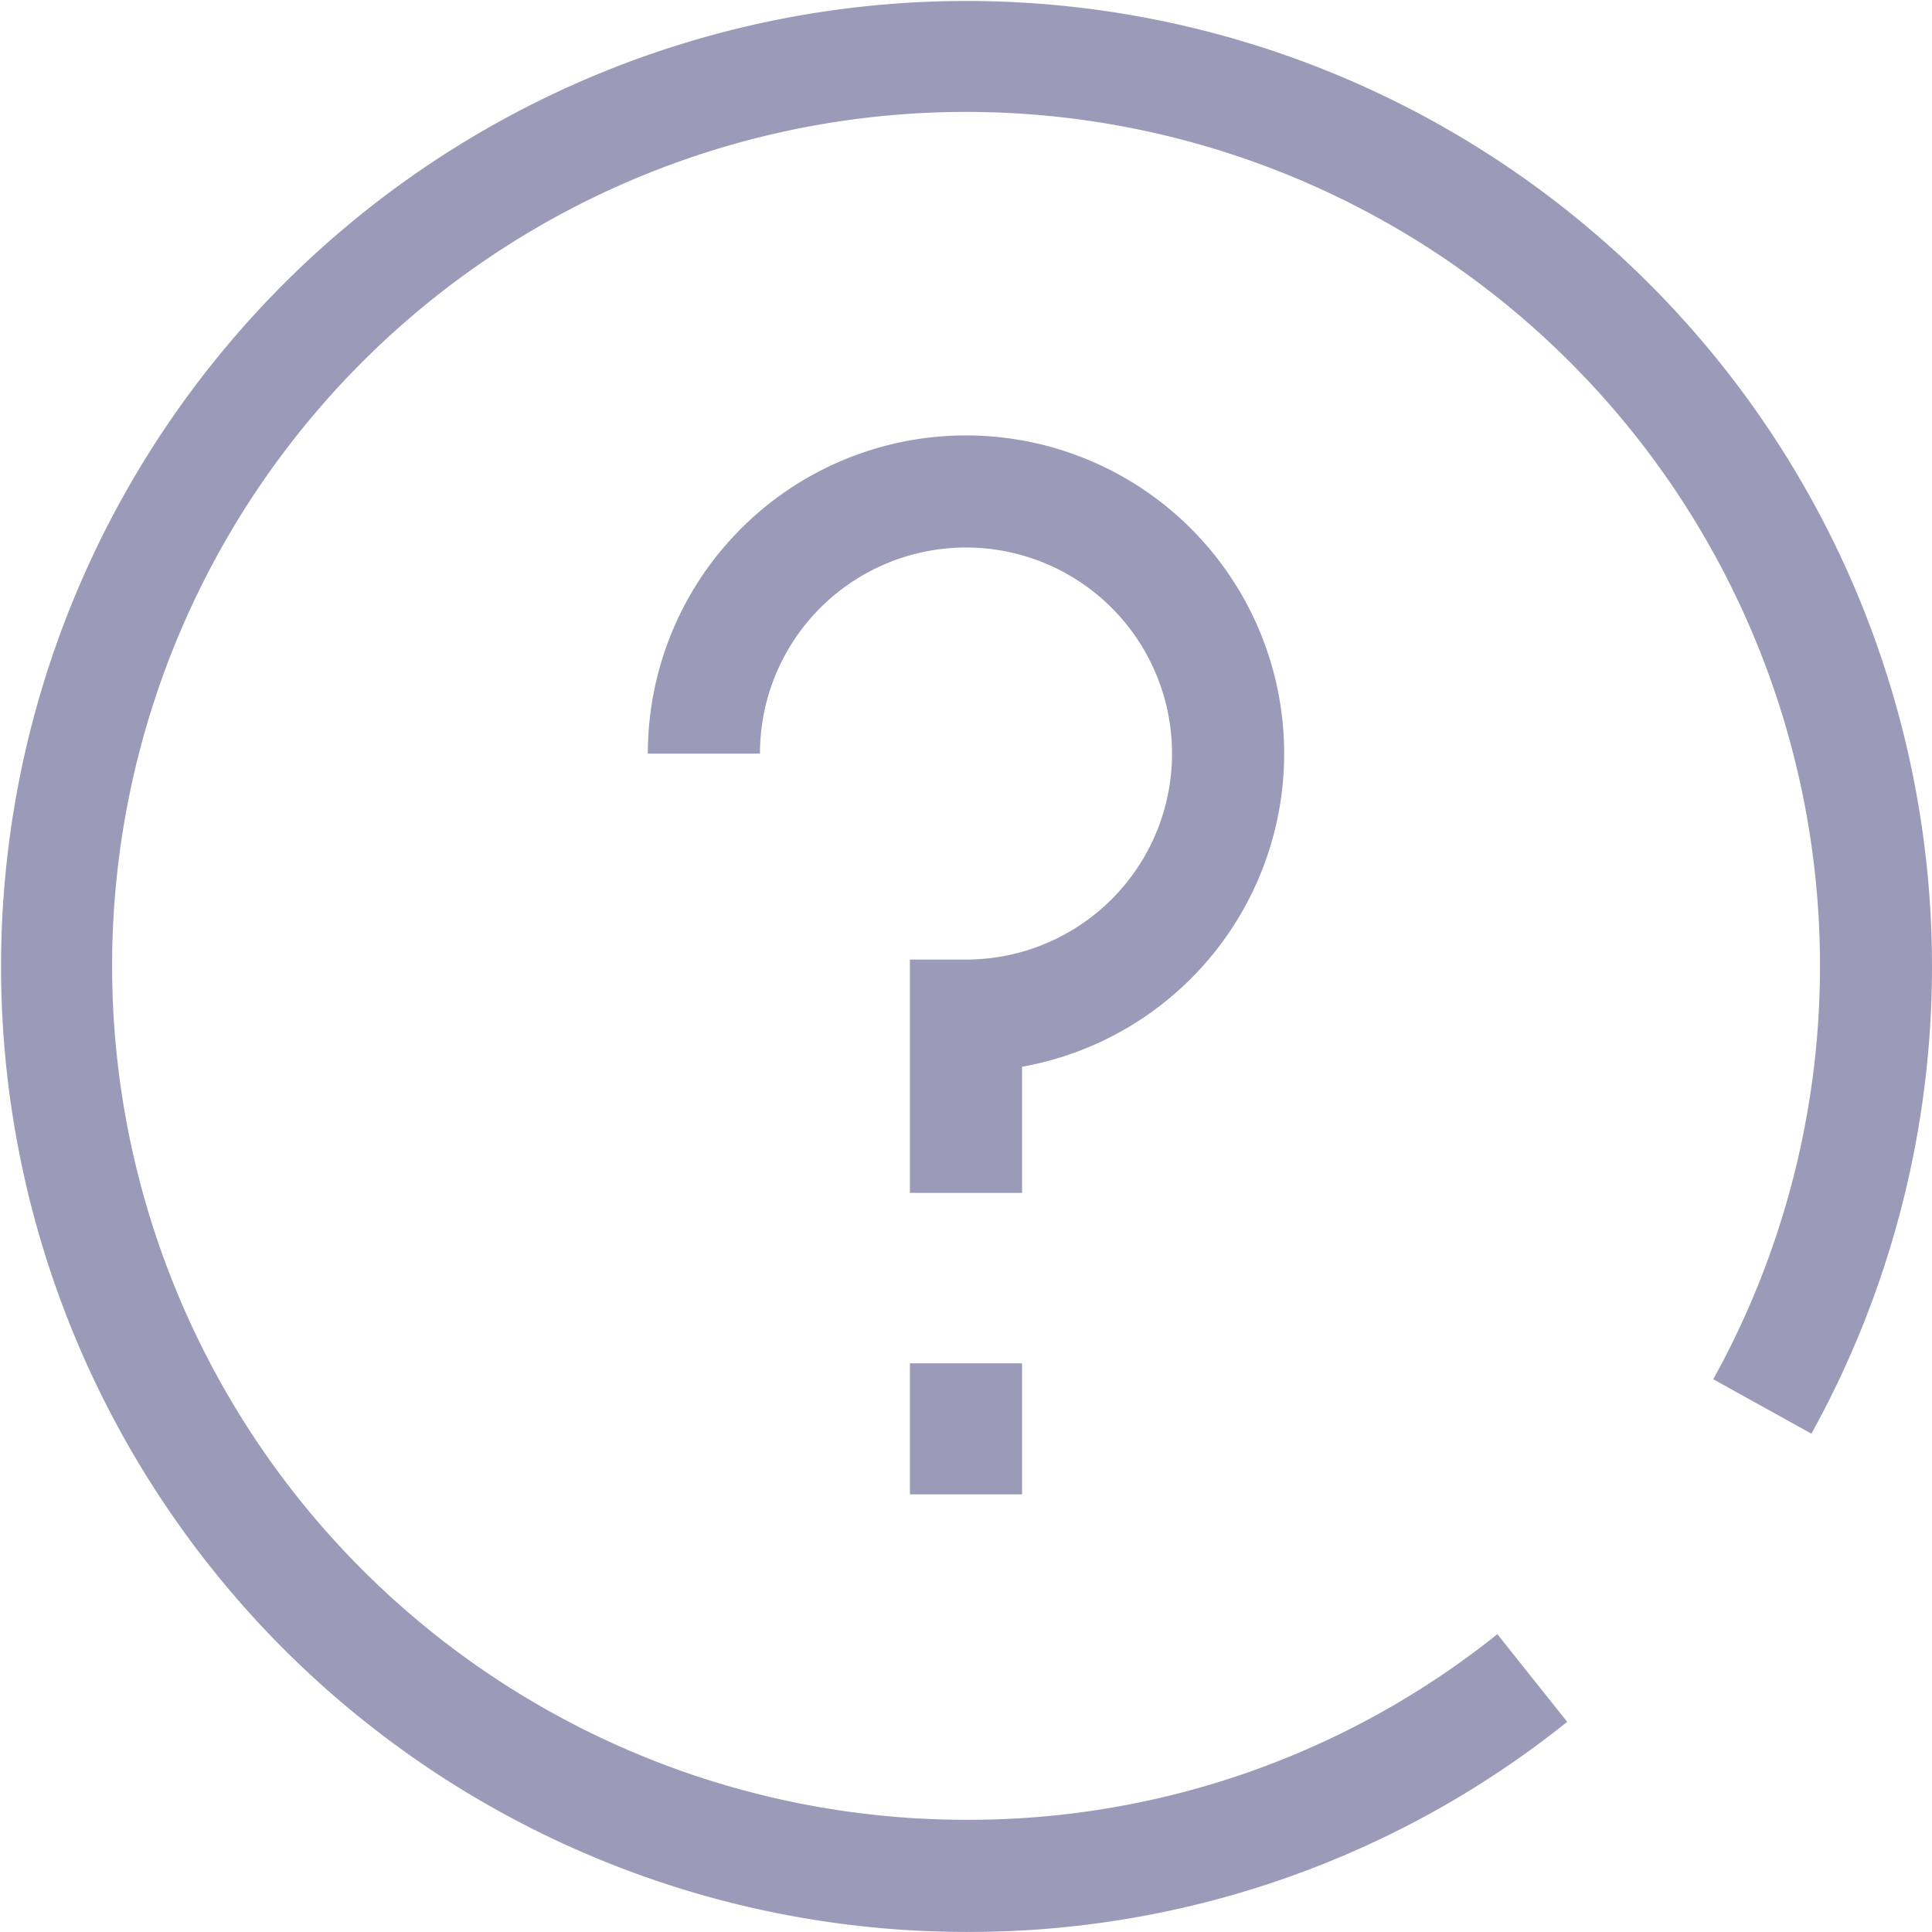
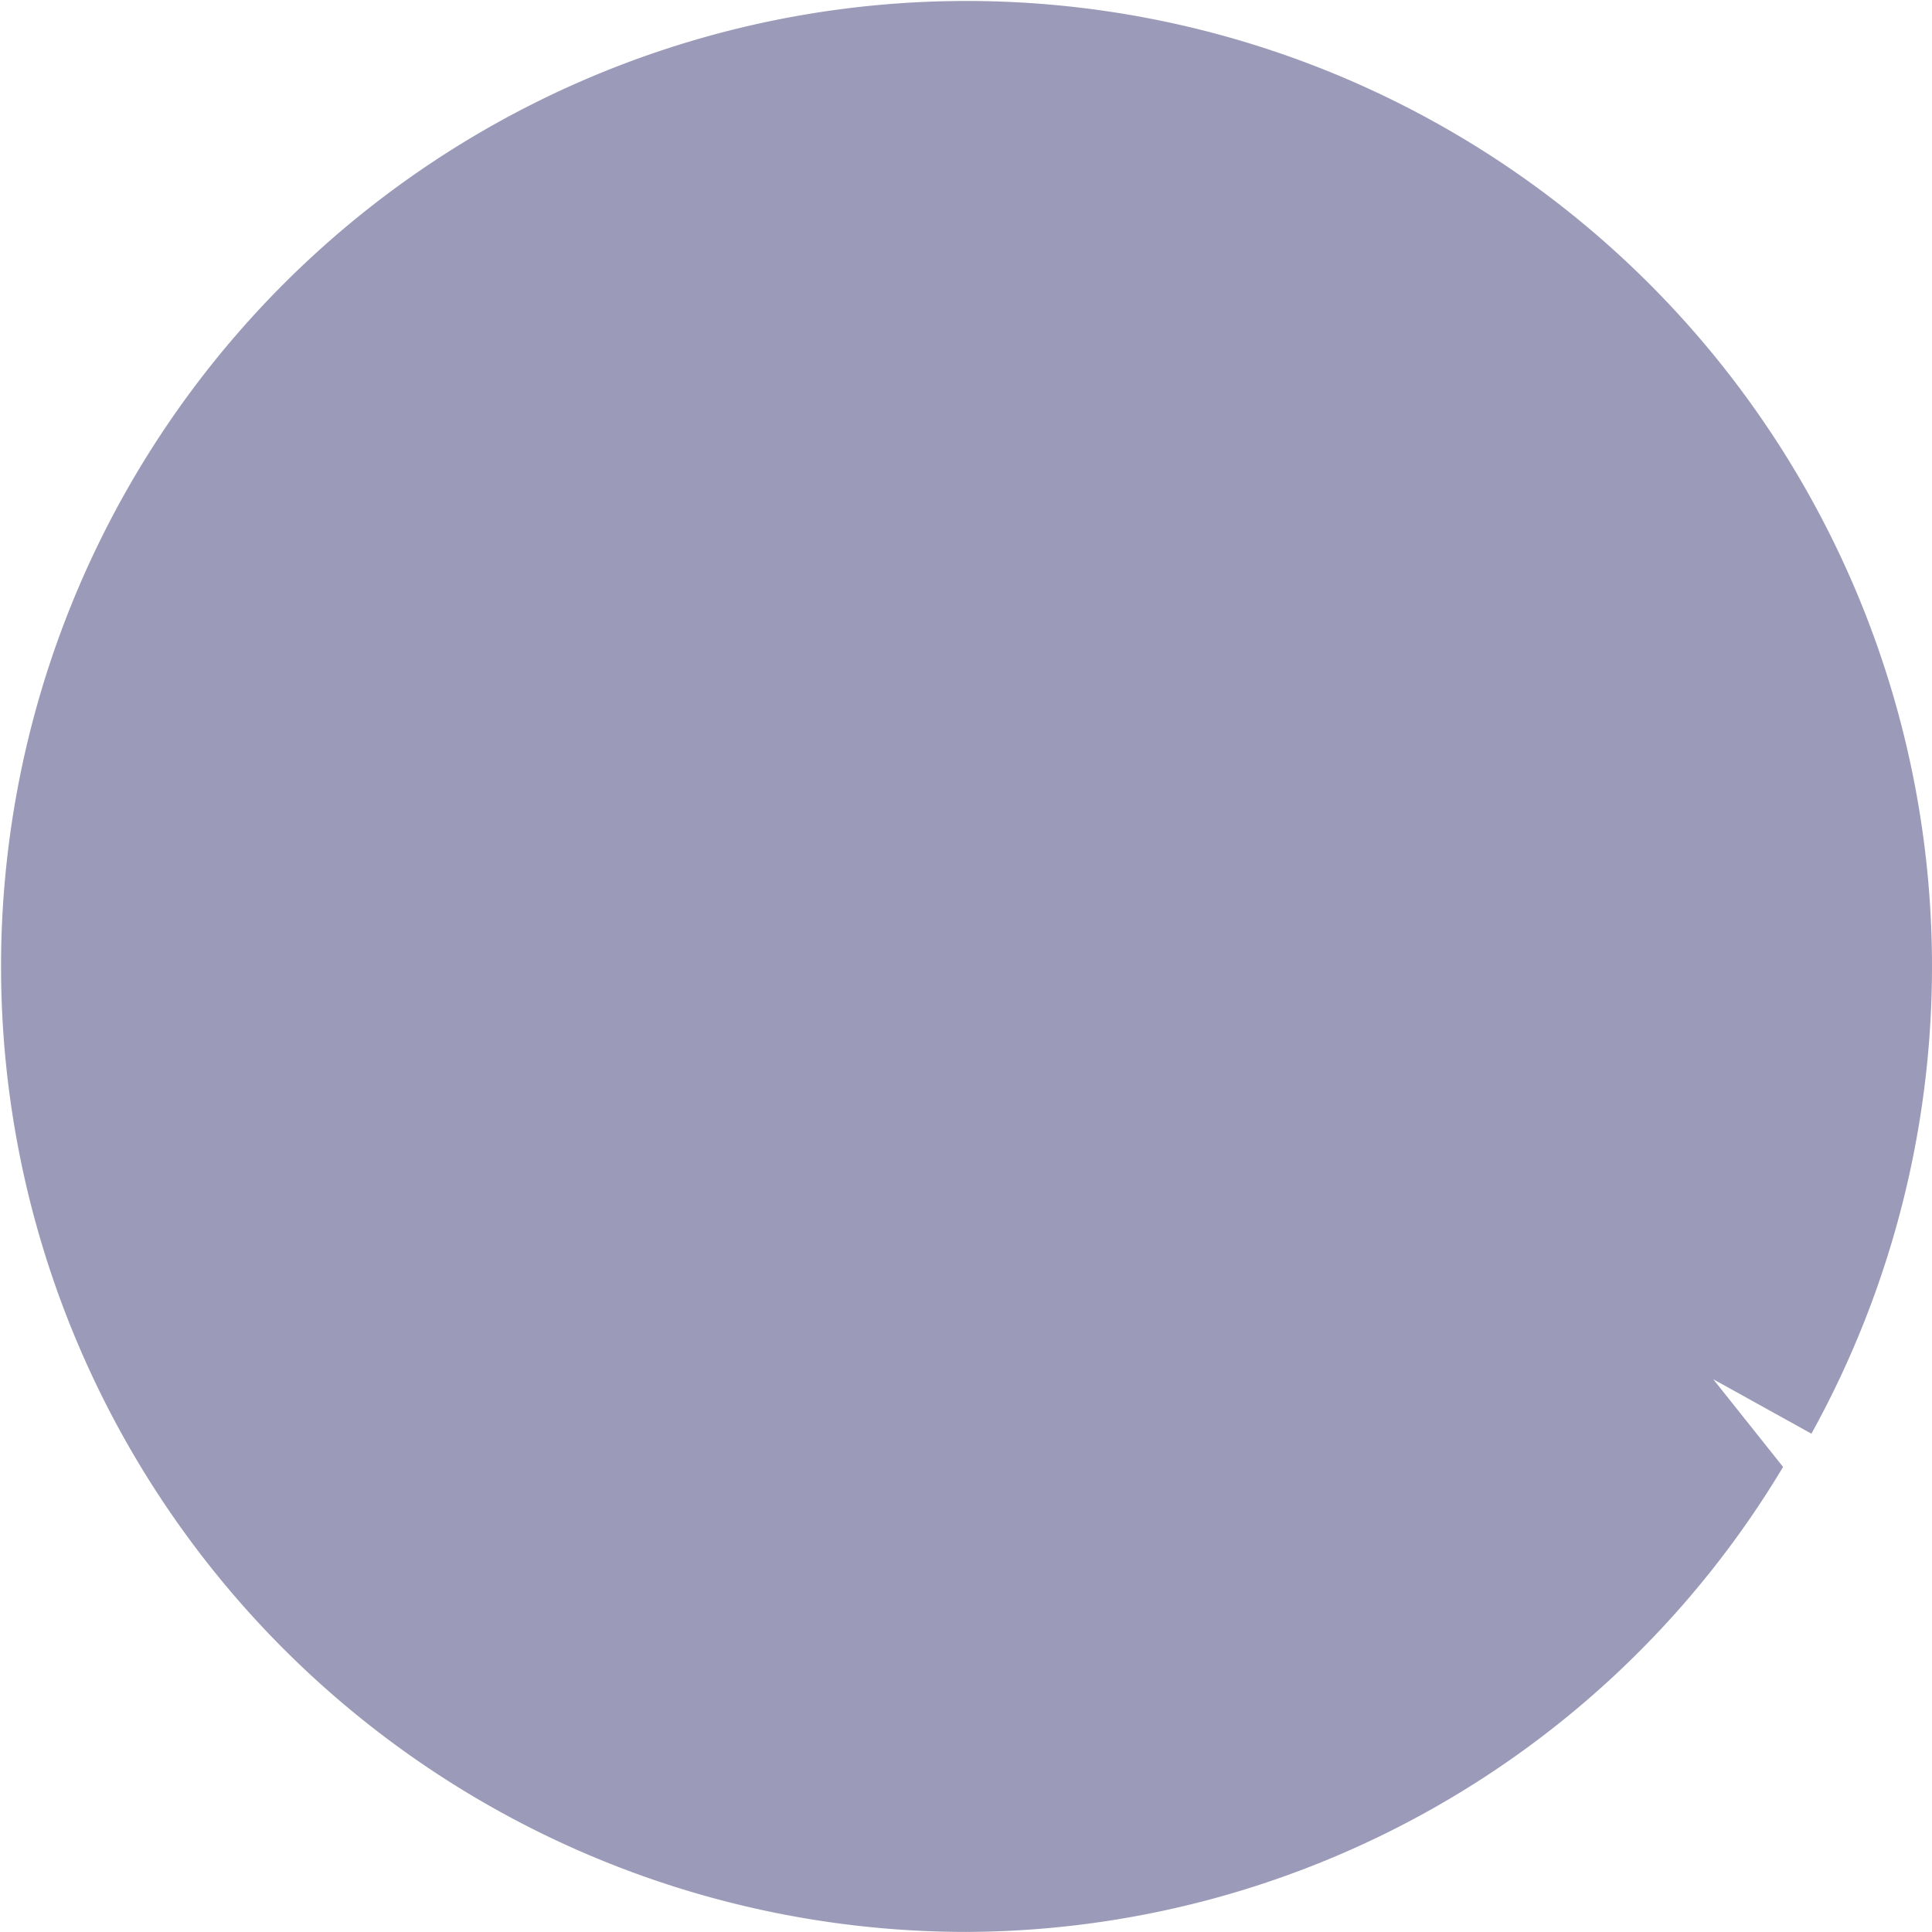
<svg xmlns="http://www.w3.org/2000/svg" id="Composant_63_2" data-name="Composant 63 – 2" width="25.844" height="25.843" viewBox="0 0 25.844 25.843">
  <g id="Groupe_816" data-name="Groupe 816" transform="translate(-637.51 -319.984)">
-     <path id="Tracé_766" data-name="Tracé 766" d="M651.182,335.941h-1.5V332.82h.75a2.756,2.756,0,1,0-2.756-2.755h-1.5a4.256,4.256,0,1,1,5.006,4.189Z" fill="#9b9bb9" />
-   </g>
+     </g>
  <g id="Groupe_817" data-name="Groupe 817" transform="translate(-637.51 -319.984)">
-     <path id="Tracé_767" data-name="Tracé 767" d="M650.432,345.827a12.915,12.915,0,1,1,11.309-6.665l-1.313-.728a11.423,11.423,0,1,0-10,5.893,11.309,11.309,0,0,0,7.112-2.483l.934,1.173A12.783,12.783,0,0,1,650.432,345.827Z" fill="#9b9bb9" />
+     <path id="Tracé_767" data-name="Tracé 767" d="M650.432,345.827a12.915,12.915,0,1,1,11.309-6.665l-1.313-.728l.934,1.173A12.783,12.783,0,0,1,650.432,345.827Z" fill="#9b9bb9" />
  </g>
  <g id="Groupe_818" data-name="Groupe 818" transform="translate(-637.51 -319.984)">
    <rect id="Rectangle_462" data-name="Rectangle 462" width="1.5" height="1.753" transform="translate(649.682 338.221)" fill="#9b9bb9" />
  </g>
</svg>